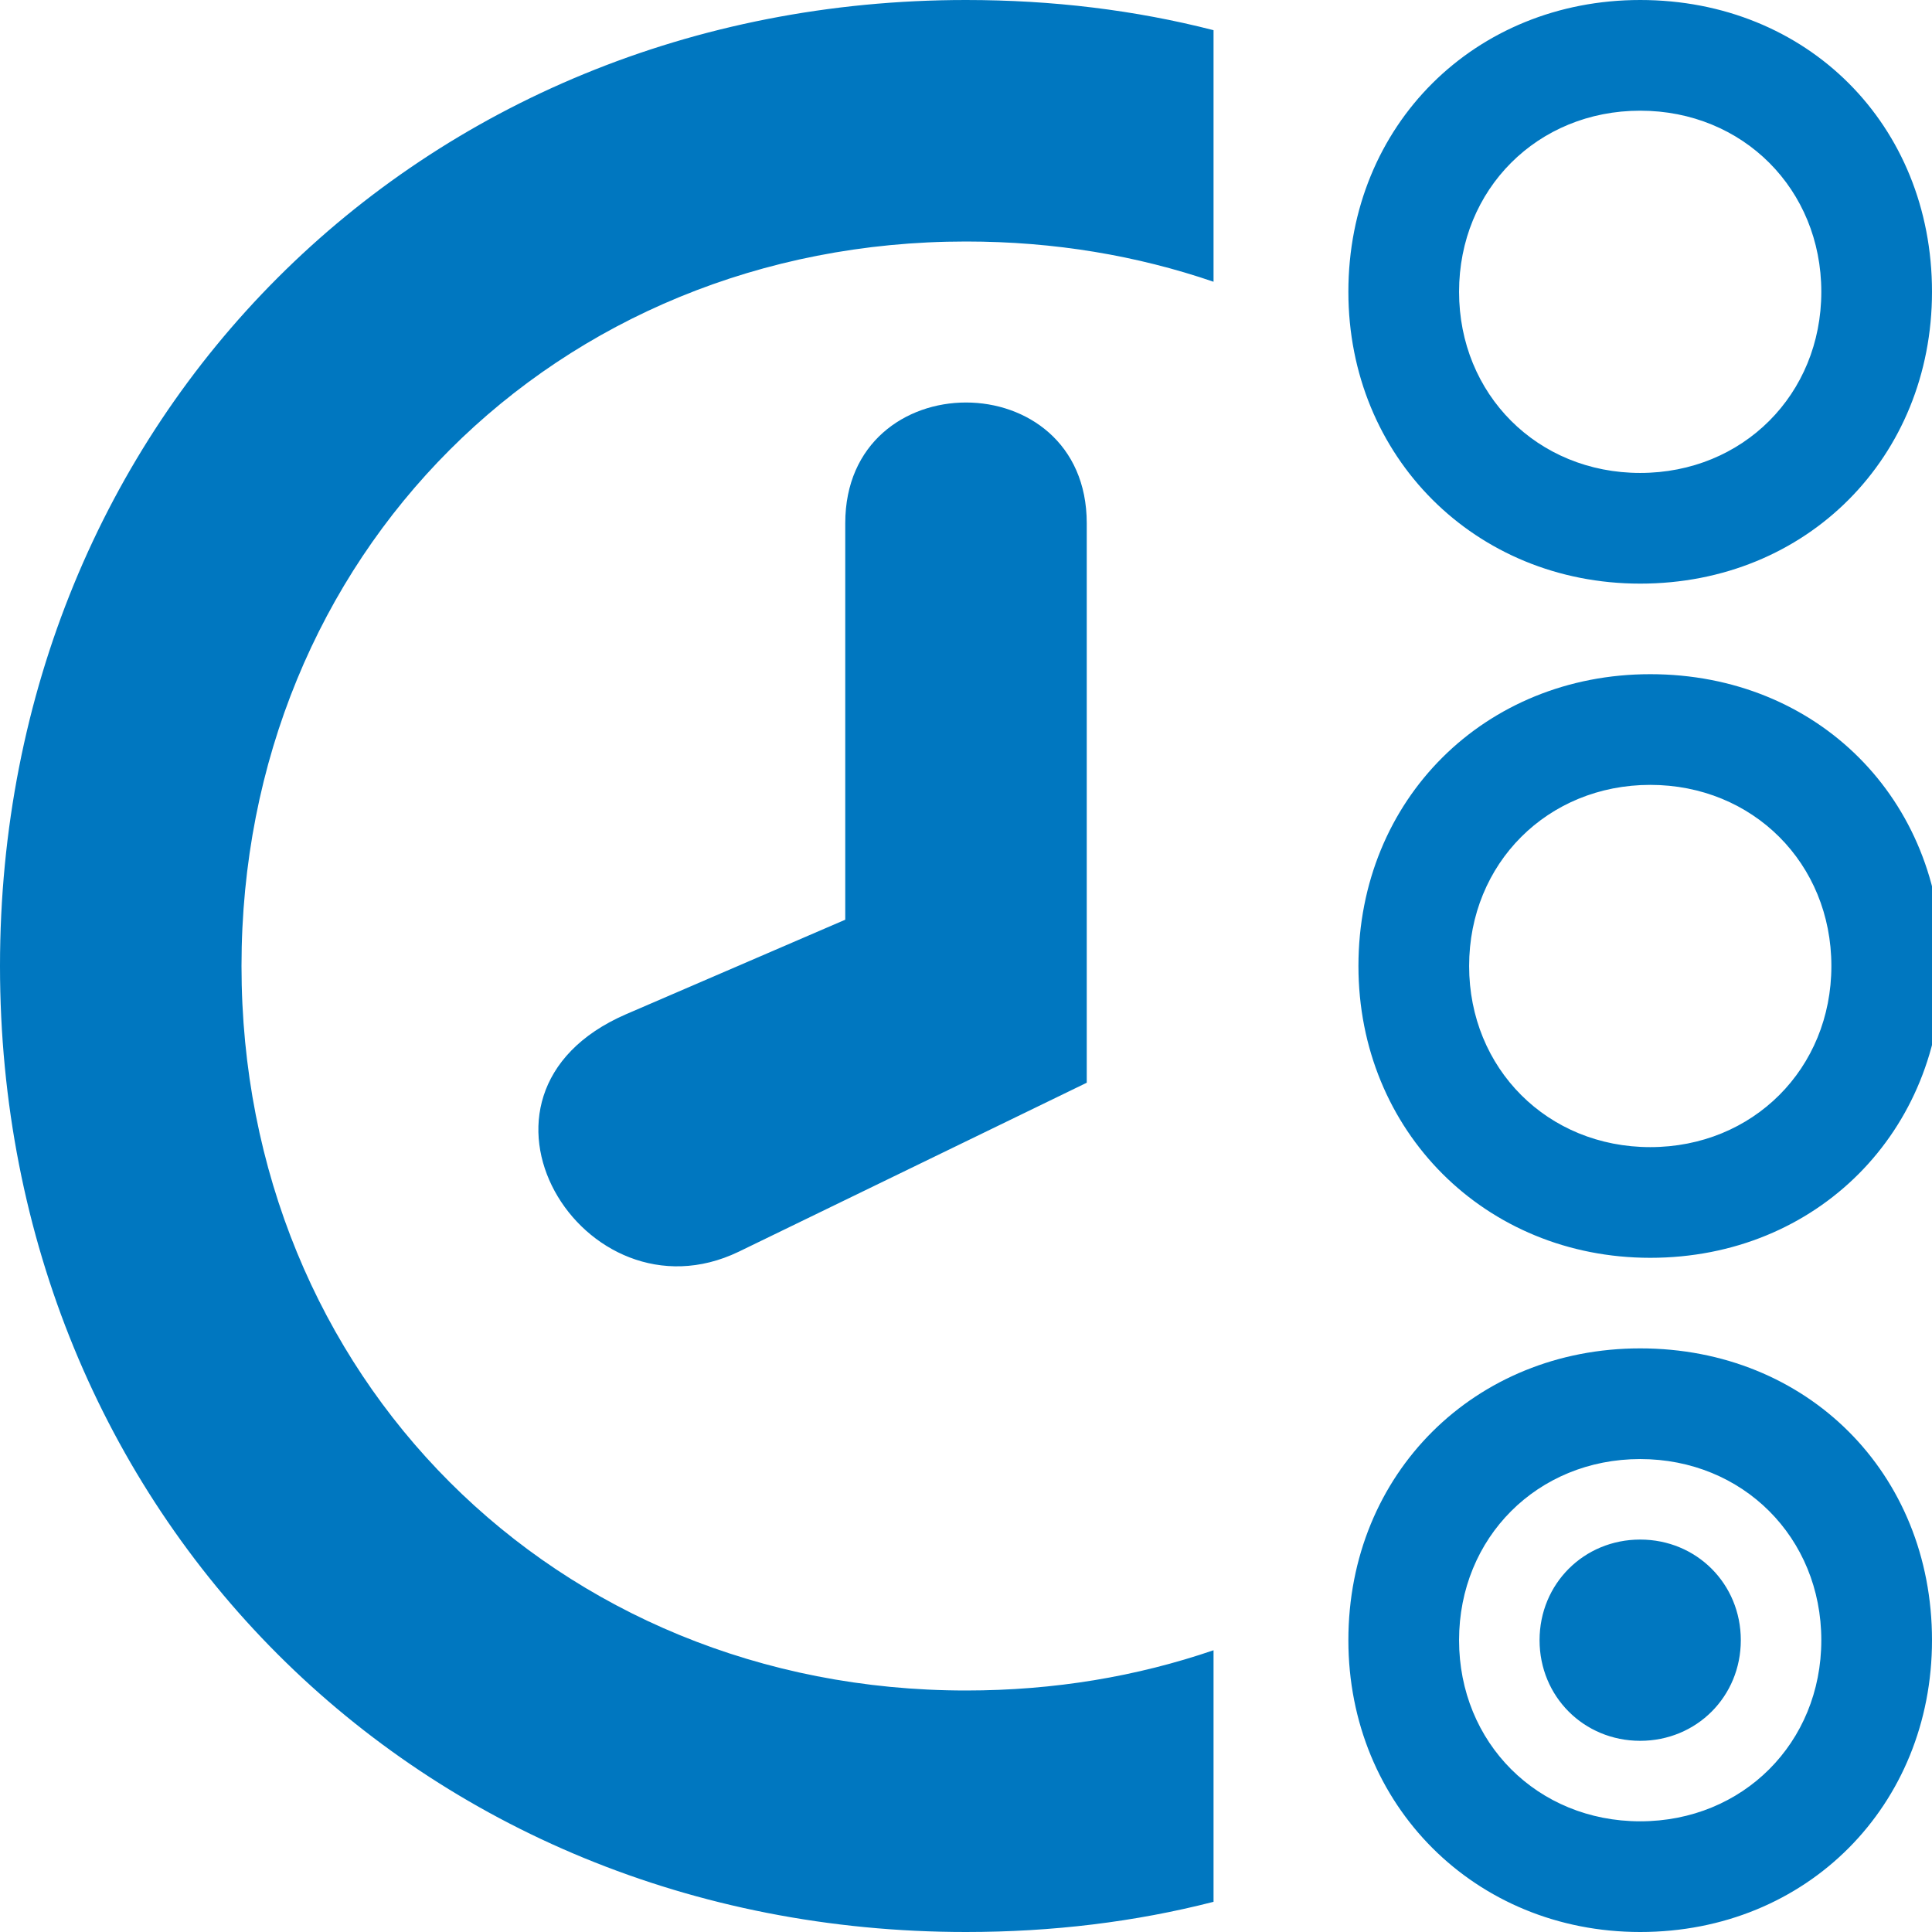
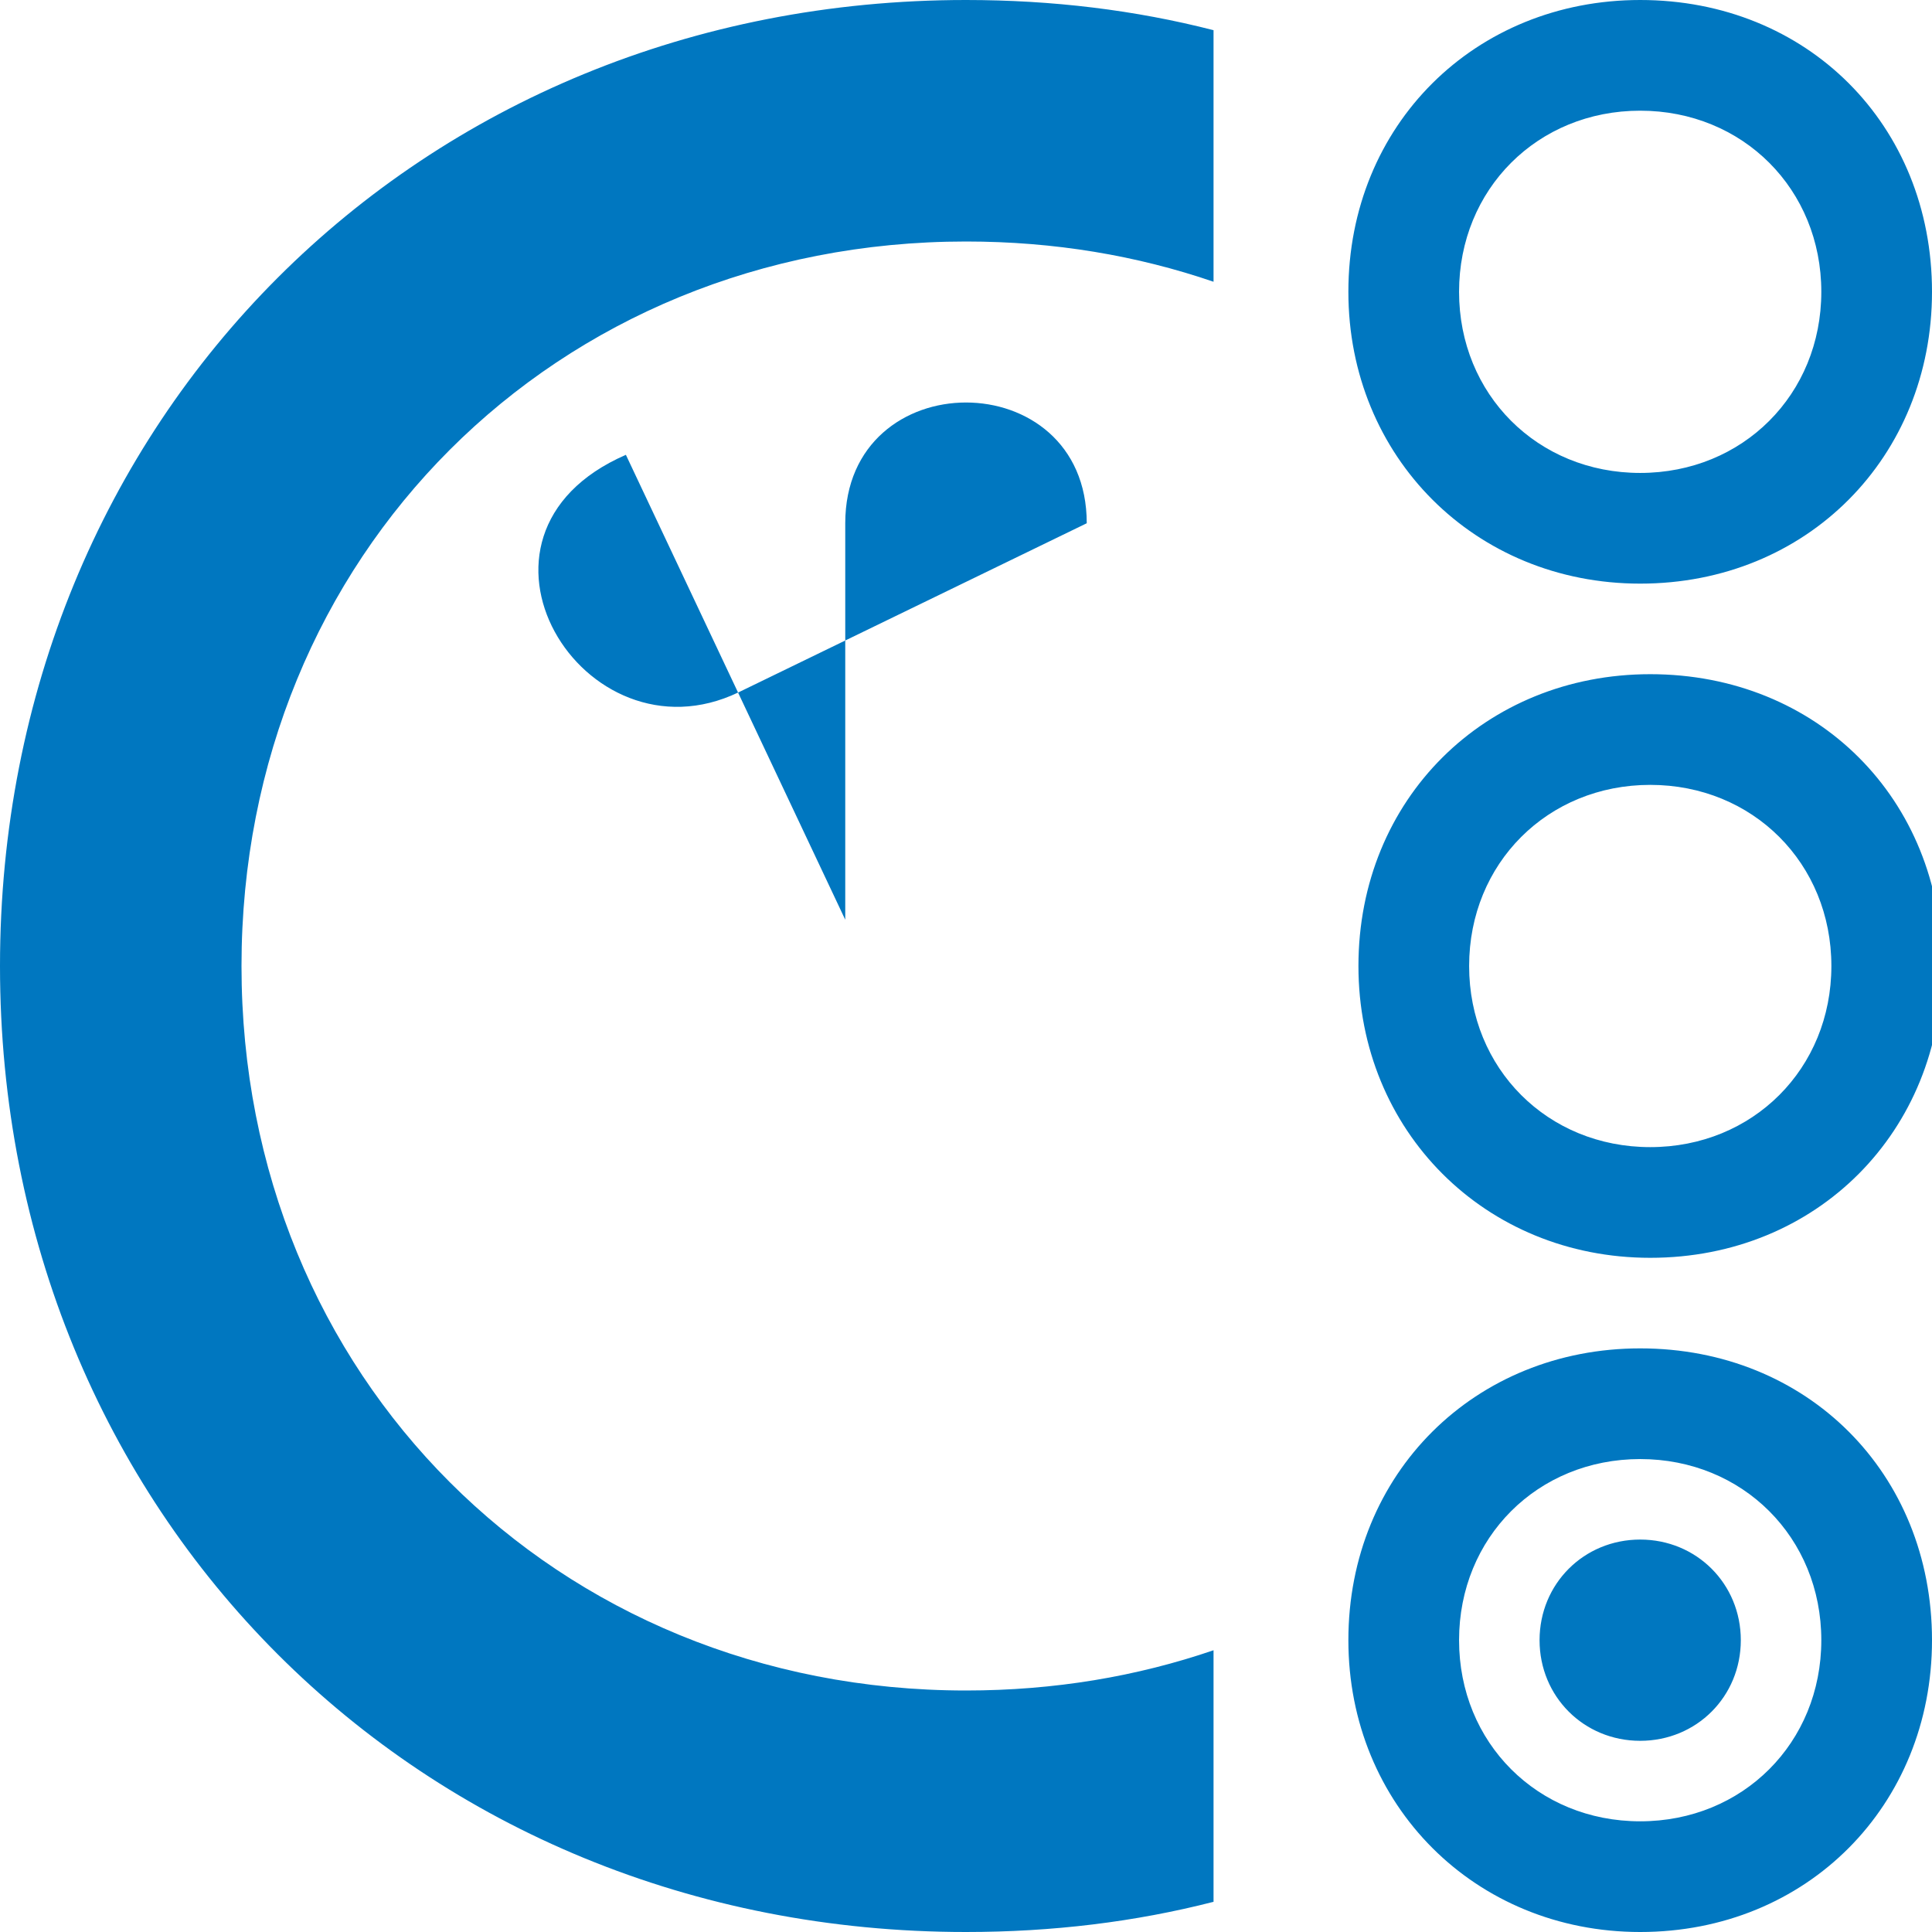
<svg xmlns="http://www.w3.org/2000/svg" version="1.1" x="0px" y="0px" width="960px" height="960px" viewBox="0 0 960 960" enable-background="new 0 0 1920 1080" xml:space="preserve">
  <g id="e330">
-     <path id="1" style="fill:#0077c0" d="M603 945v-125c-38 13 -79 20 -123 20c-204 0 -360 -156 -360 -360s156 -360 360 -360c44 0 85 7 123 20v-125c-39 -10 -80 -15 -123 -15c-272 0 -480 208 -480 480s208 480 480 480c43 0 84 -5 123 -15zM815 960c83 0 145 -62 145 -145c0 -82 -62 -145 -145 -145 c-82 0 -145 63 -145 145c0 83 63 145 145 145zM815 725c51 0 90 39 90 90s-39 90 -90 90s-90 -39 -90 -90s39 -90 90 -90zM420 503v197c0 80 120 80 120 0v-278l-173 -84c-77 -37 -148 78 -56 118zM820 625c83 0 145 -62 145 -145c0 -82 -62 -145 -145 -145 c-82 0 -145 63 -145 145c0 83 63 145 145 145zM820 390c51 0 90 39 90 90s-39 90 -90 90s-90 -39 -90 -90s39 -90 90 -90zM815 290c83 0 145 -62 145 -145c0 -82 -62 -145 -145 -145c-82 0 -145 63 -145 145c0 83 63 145 145 145zM815 55c51 0 90 39 90 90s-39 90 -90 90 s-90 -39 -90 -90s39 -90 90 -90zM815 95c28 0 50 22 50 50s-22 50 -50 50s-50 -22 -50 -50s22 -50 50 -50z" transform="translate(0, 960) scale(1, -1)" />
+     <path id="1" style="fill:#0077c0" d="M603 945v-125c-38 13 -79 20 -123 20c-204 0 -360 -156 -360 -360s156 -360 360 -360c44 0 85 7 123 20v-125c-39 -10 -80 -15 -123 -15c-272 0 -480 208 -480 480s208 480 480 480c43 0 84 -5 123 -15zM815 960c83 0 145 -62 145 -145c0 -82 -62 -145 -145 -145 c-82 0 -145 63 -145 145c0 83 63 145 145 145zM815 725c51 0 90 39 90 90s-39 90 -90 90s-90 -39 -90 -90s39 -90 90 -90zM420 503v197c0 80 120 80 120 0l-173 -84c-77 -37 -148 78 -56 118zM820 625c83 0 145 -62 145 -145c0 -82 -62 -145 -145 -145 c-82 0 -145 63 -145 145c0 83 63 145 145 145zM820 390c51 0 90 39 90 90s-39 90 -90 90s-90 -39 -90 -90s39 -90 90 -90zM815 290c83 0 145 -62 145 -145c0 -82 -62 -145 -145 -145c-82 0 -145 63 -145 145c0 83 63 145 145 145zM815 55c51 0 90 39 90 90s-39 90 -90 90 s-90 -39 -90 -90s39 -90 90 -90zM815 95c28 0 50 22 50 50s-22 50 -50 50s-50 -22 -50 -50s22 -50 50 -50z" transform="translate(0, 960) scale(1, -1)" />
  </g>
</svg>